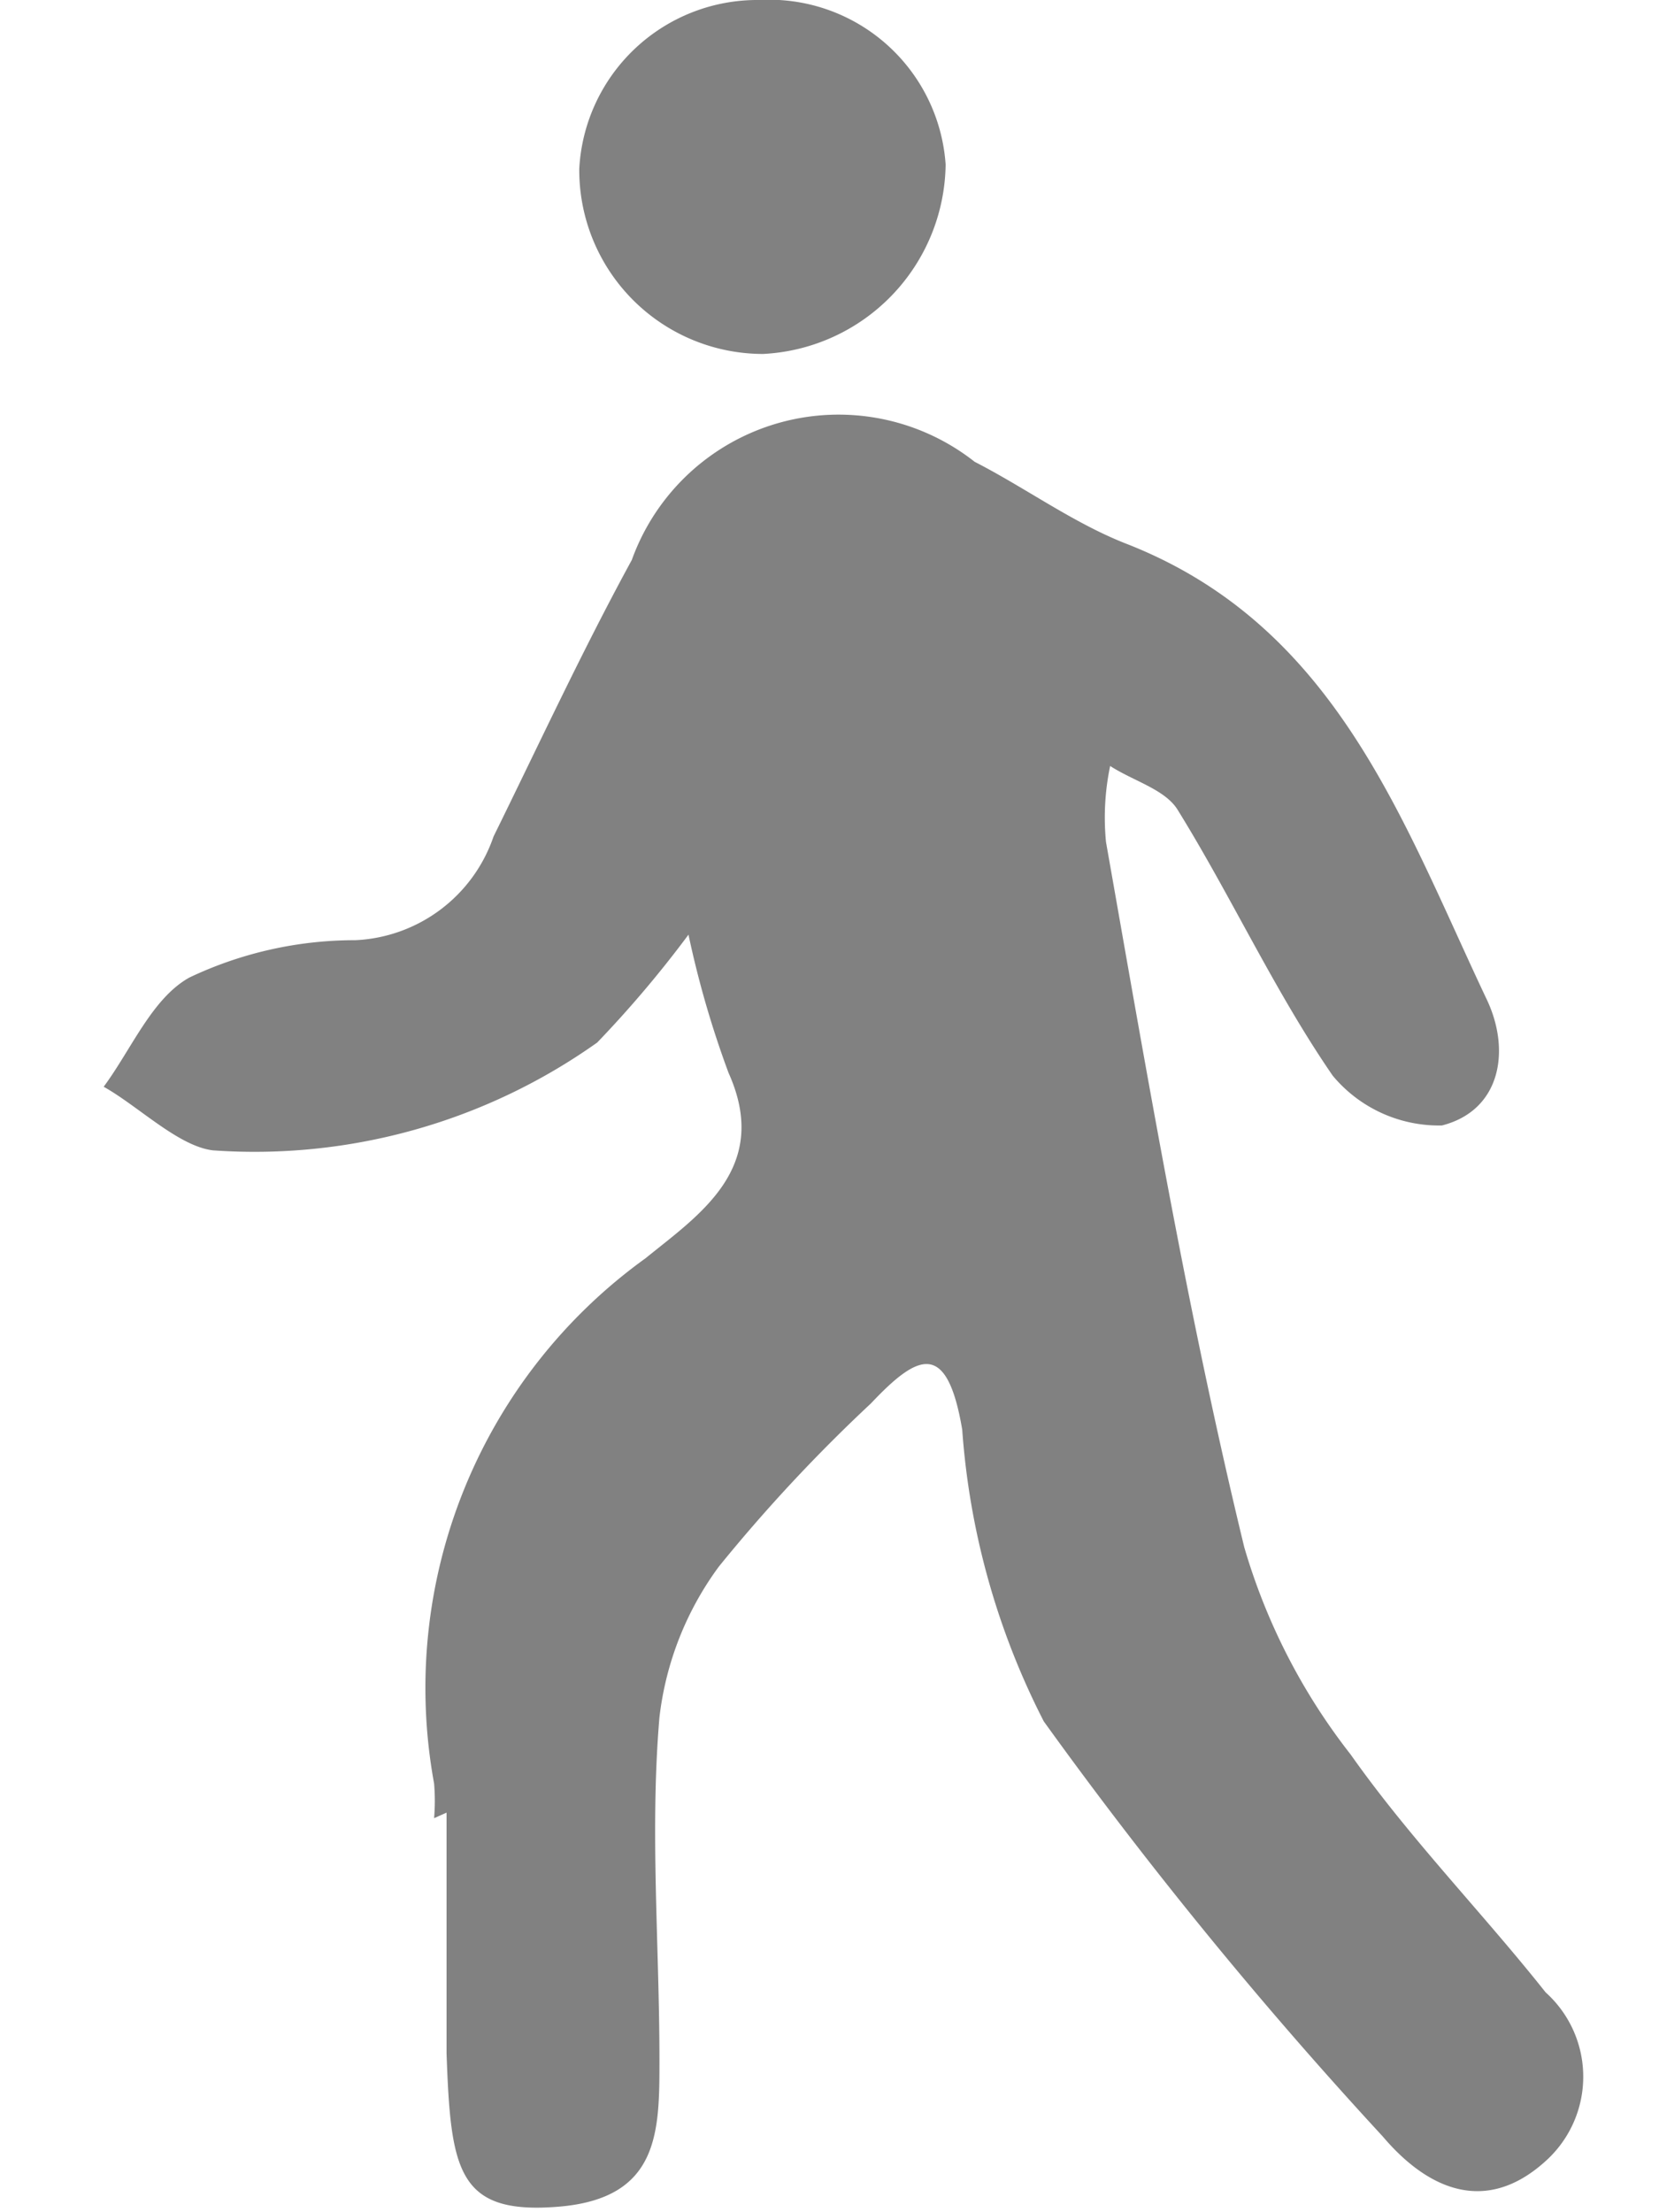
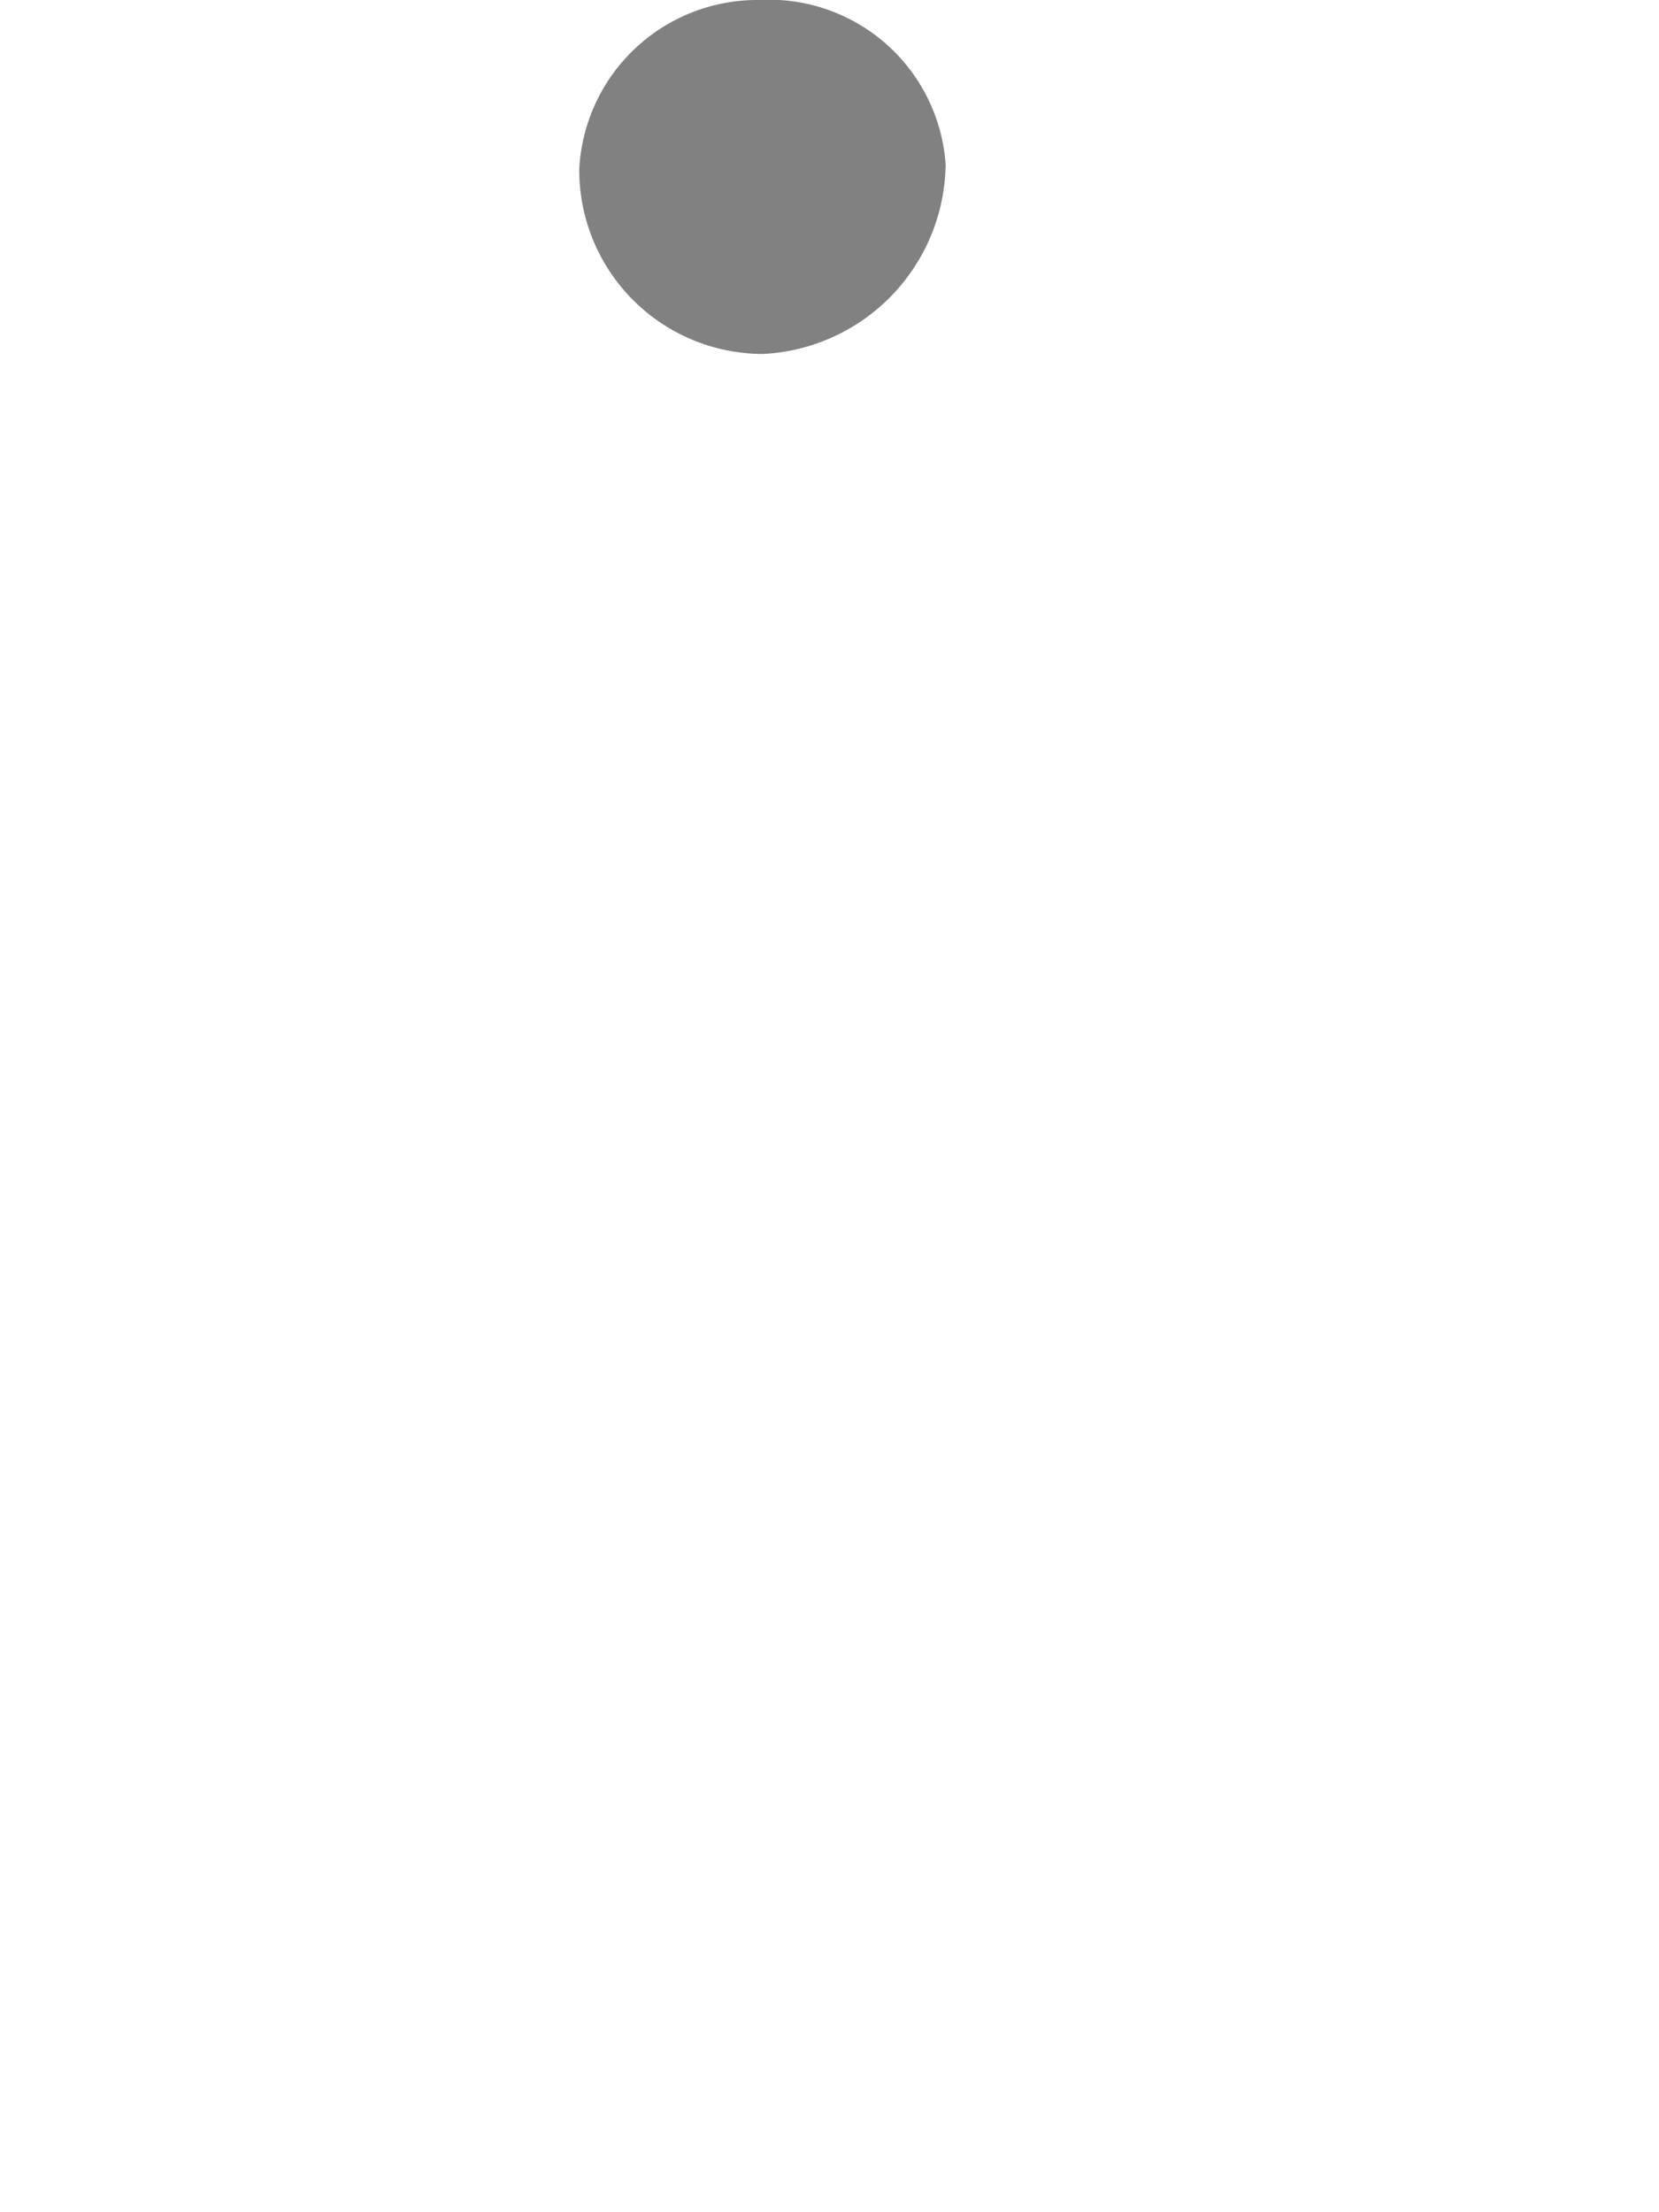
<svg xmlns="http://www.w3.org/2000/svg" id="Layer_1" data-name="Layer 1" viewBox="0 0 12 16">
  <defs>
    <style>.cls-1{fill:#818181;}</style>
  </defs>
  <title>Artboard 1</title>
-   <path class="cls-1" d="M3.14,13.15a1.52,1.52,0,0,0,0-.25A3.83,3.83,0,0,1,4.67,9.1c.38-.31.91-.65.6-1.34a7.11,7.11,0,0,1-.29-1,8.11,8.11,0,0,1-.66.78,4.28,4.28,0,0,1-2.78.78C1.29,8.29,1,8,.75,7.86c.2-.27.35-.64.62-.79a2.79,2.79,0,0,1,1.2-.27,1.11,1.11,0,0,0,1-.75c.33-.67.64-1.34,1-2a1.59,1.59,0,0,1,2.48-.71c.37.19.71.44,1.09.59,1.52.59,2,2,2.61,3.29.18.37.11.81-.32.92a1,1,0,0,1-.79-.36c-.42-.61-.73-1.29-1.12-1.92-.09-.15-.32-.21-.49-.32A1.82,1.82,0,0,0,8,6.09c.3,1.7.59,3.41,1,5.1a4.45,4.45,0,0,0,.77,1.5c.43.61.95,1.14,1.41,1.72a.82.82,0,0,1,0,1.22c-.43.39-.85.21-1.18-.18a31.89,31.89,0,0,1-2.45-3,5.47,5.47,0,0,1-.59-2.11c-.11-.65-.32-.55-.66-.19a11.7,11.7,0,0,0-1.1,1.18,2.28,2.28,0,0,0-.43,1.09c-.07.82,0,1.65,0,2.48,0,.52,0,1-.73,1.06s-.78-.26-.81-1.11c0-.58,0-1.16,0-1.74Z" />
-   <path class="cls-1" d="M5.49,0A1.28,1.28,0,0,1,6.84,1.19,1.39,1.39,0,0,1,5.52,2.56,1.33,1.33,0,0,1,4.19,1.22,1.29,1.29,0,0,1,5.49,0Z" />
+   <path class="cls-1" d="M5.49,0A1.28,1.28,0,0,1,6.84,1.19,1.39,1.39,0,0,1,5.52,2.56,1.33,1.33,0,0,1,4.19,1.22,1.29,1.29,0,0,1,5.49,0" />
</svg>